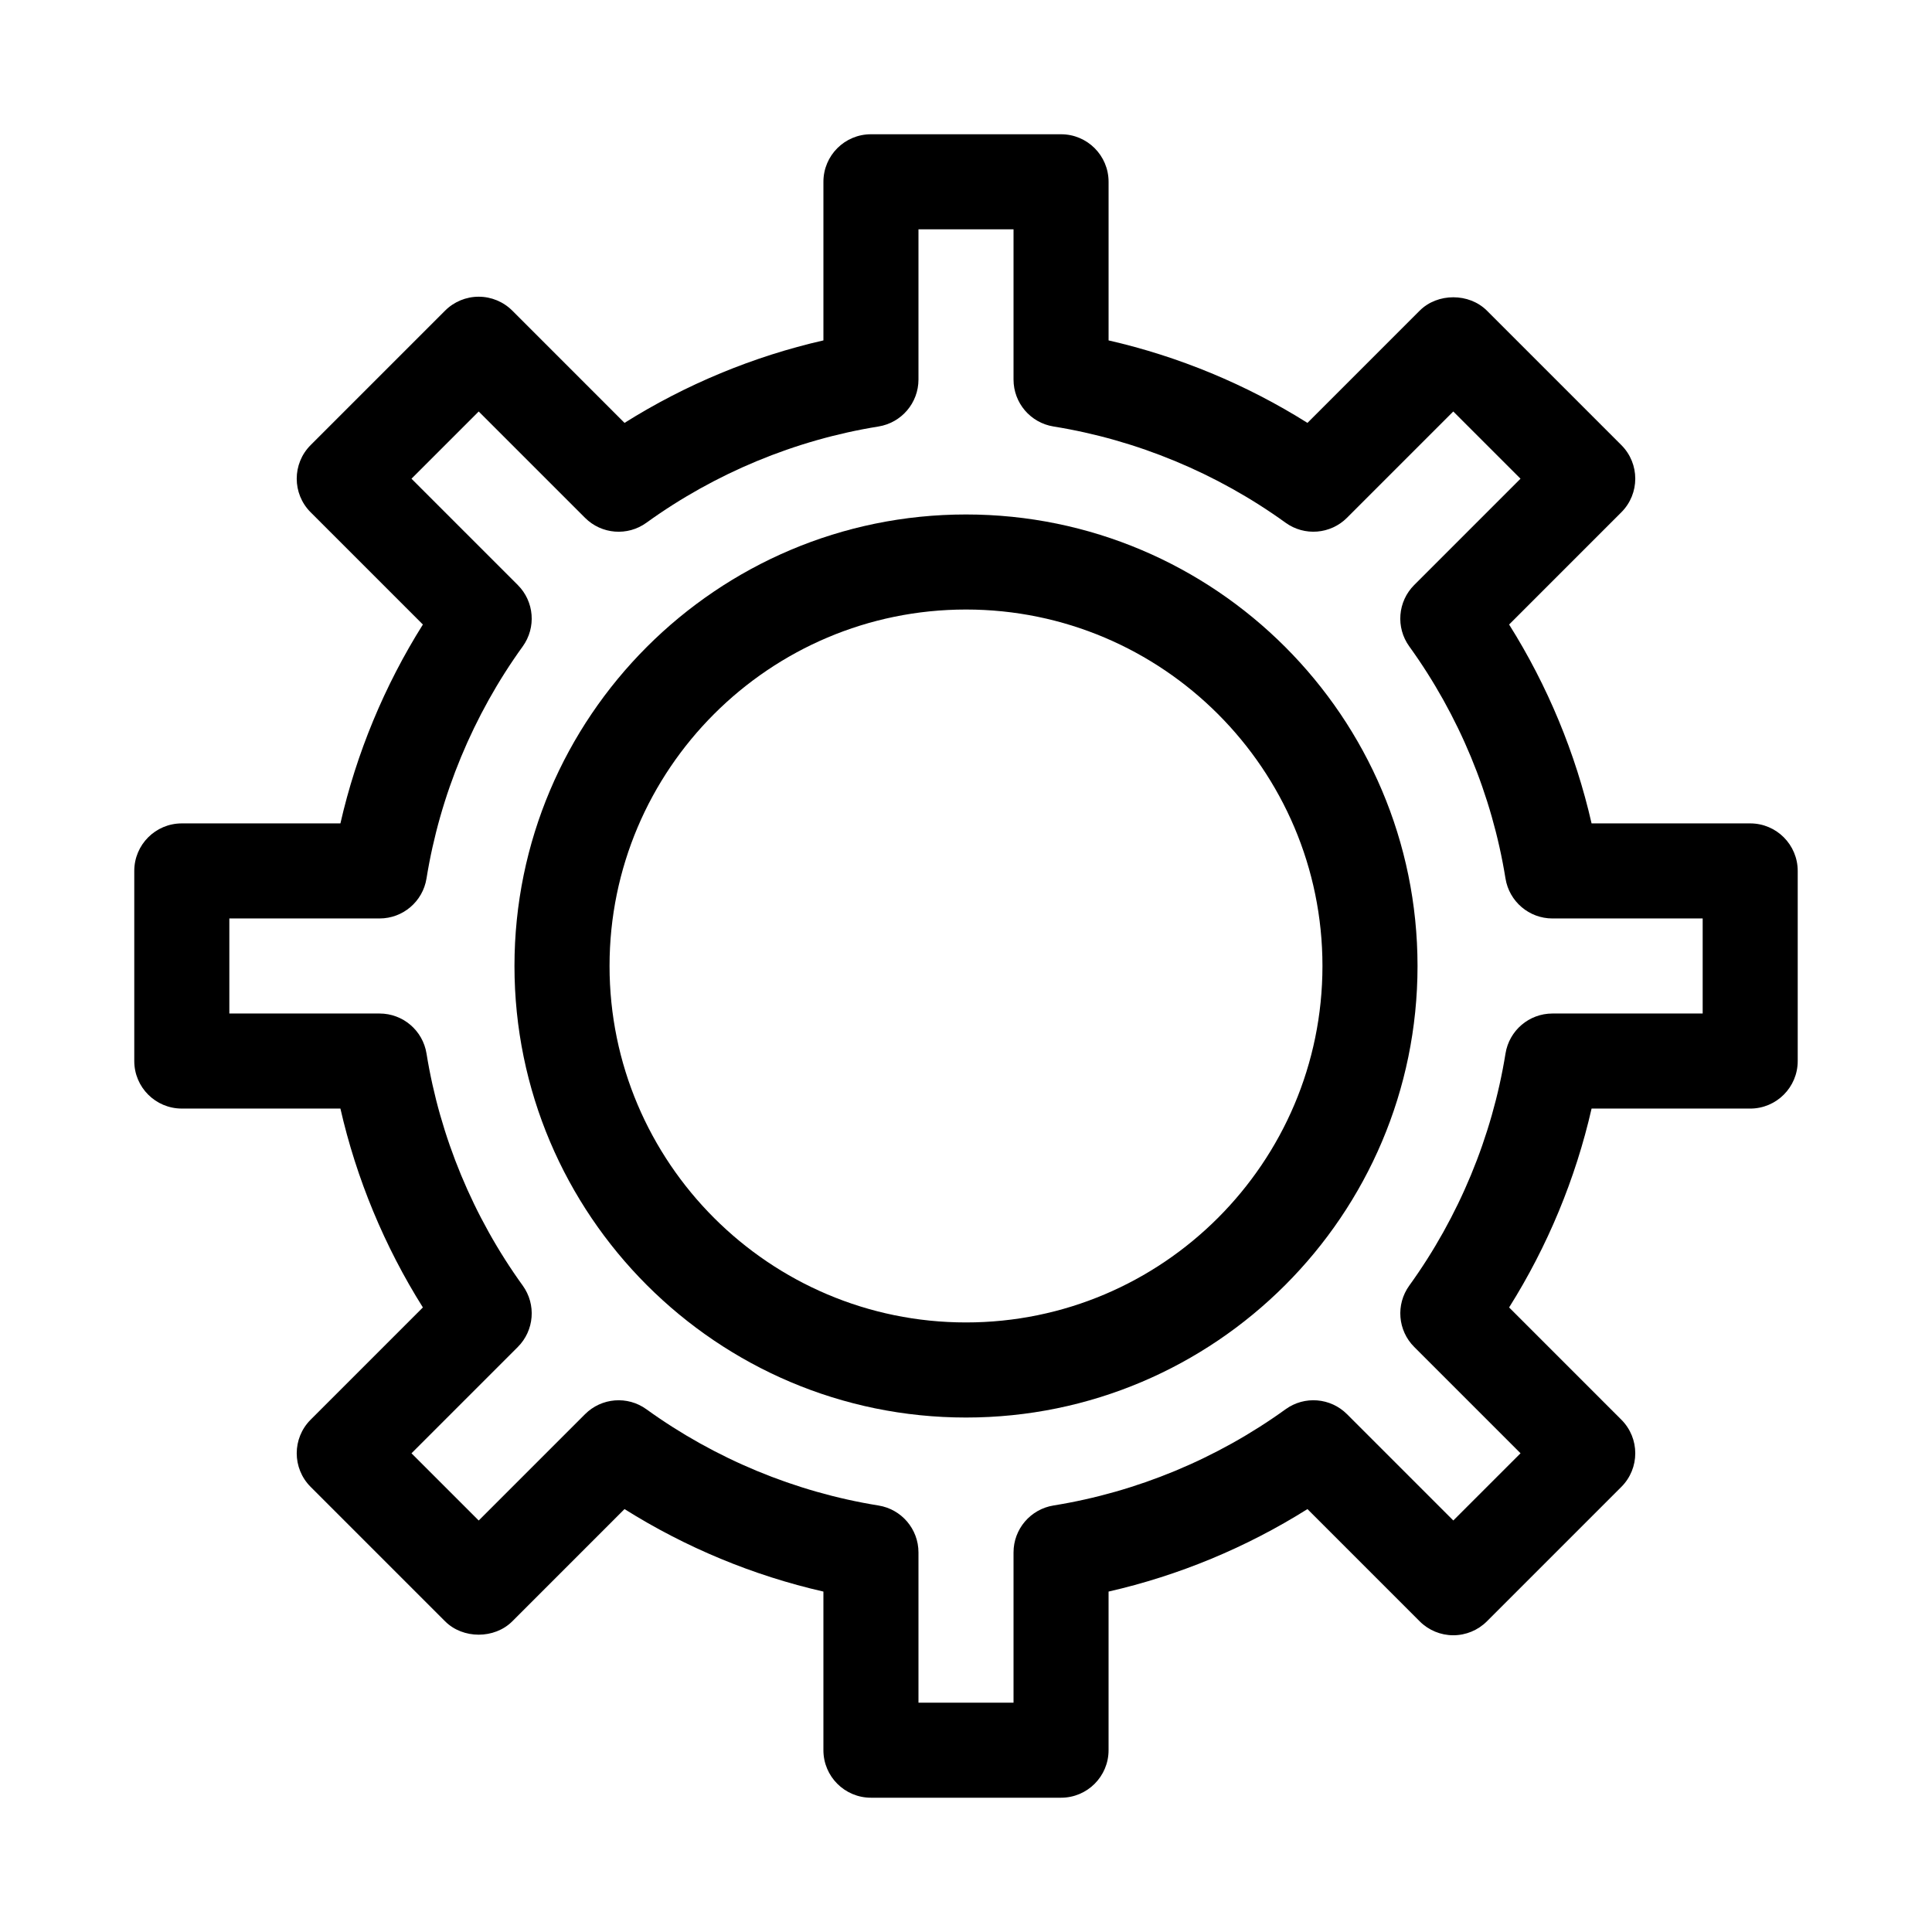
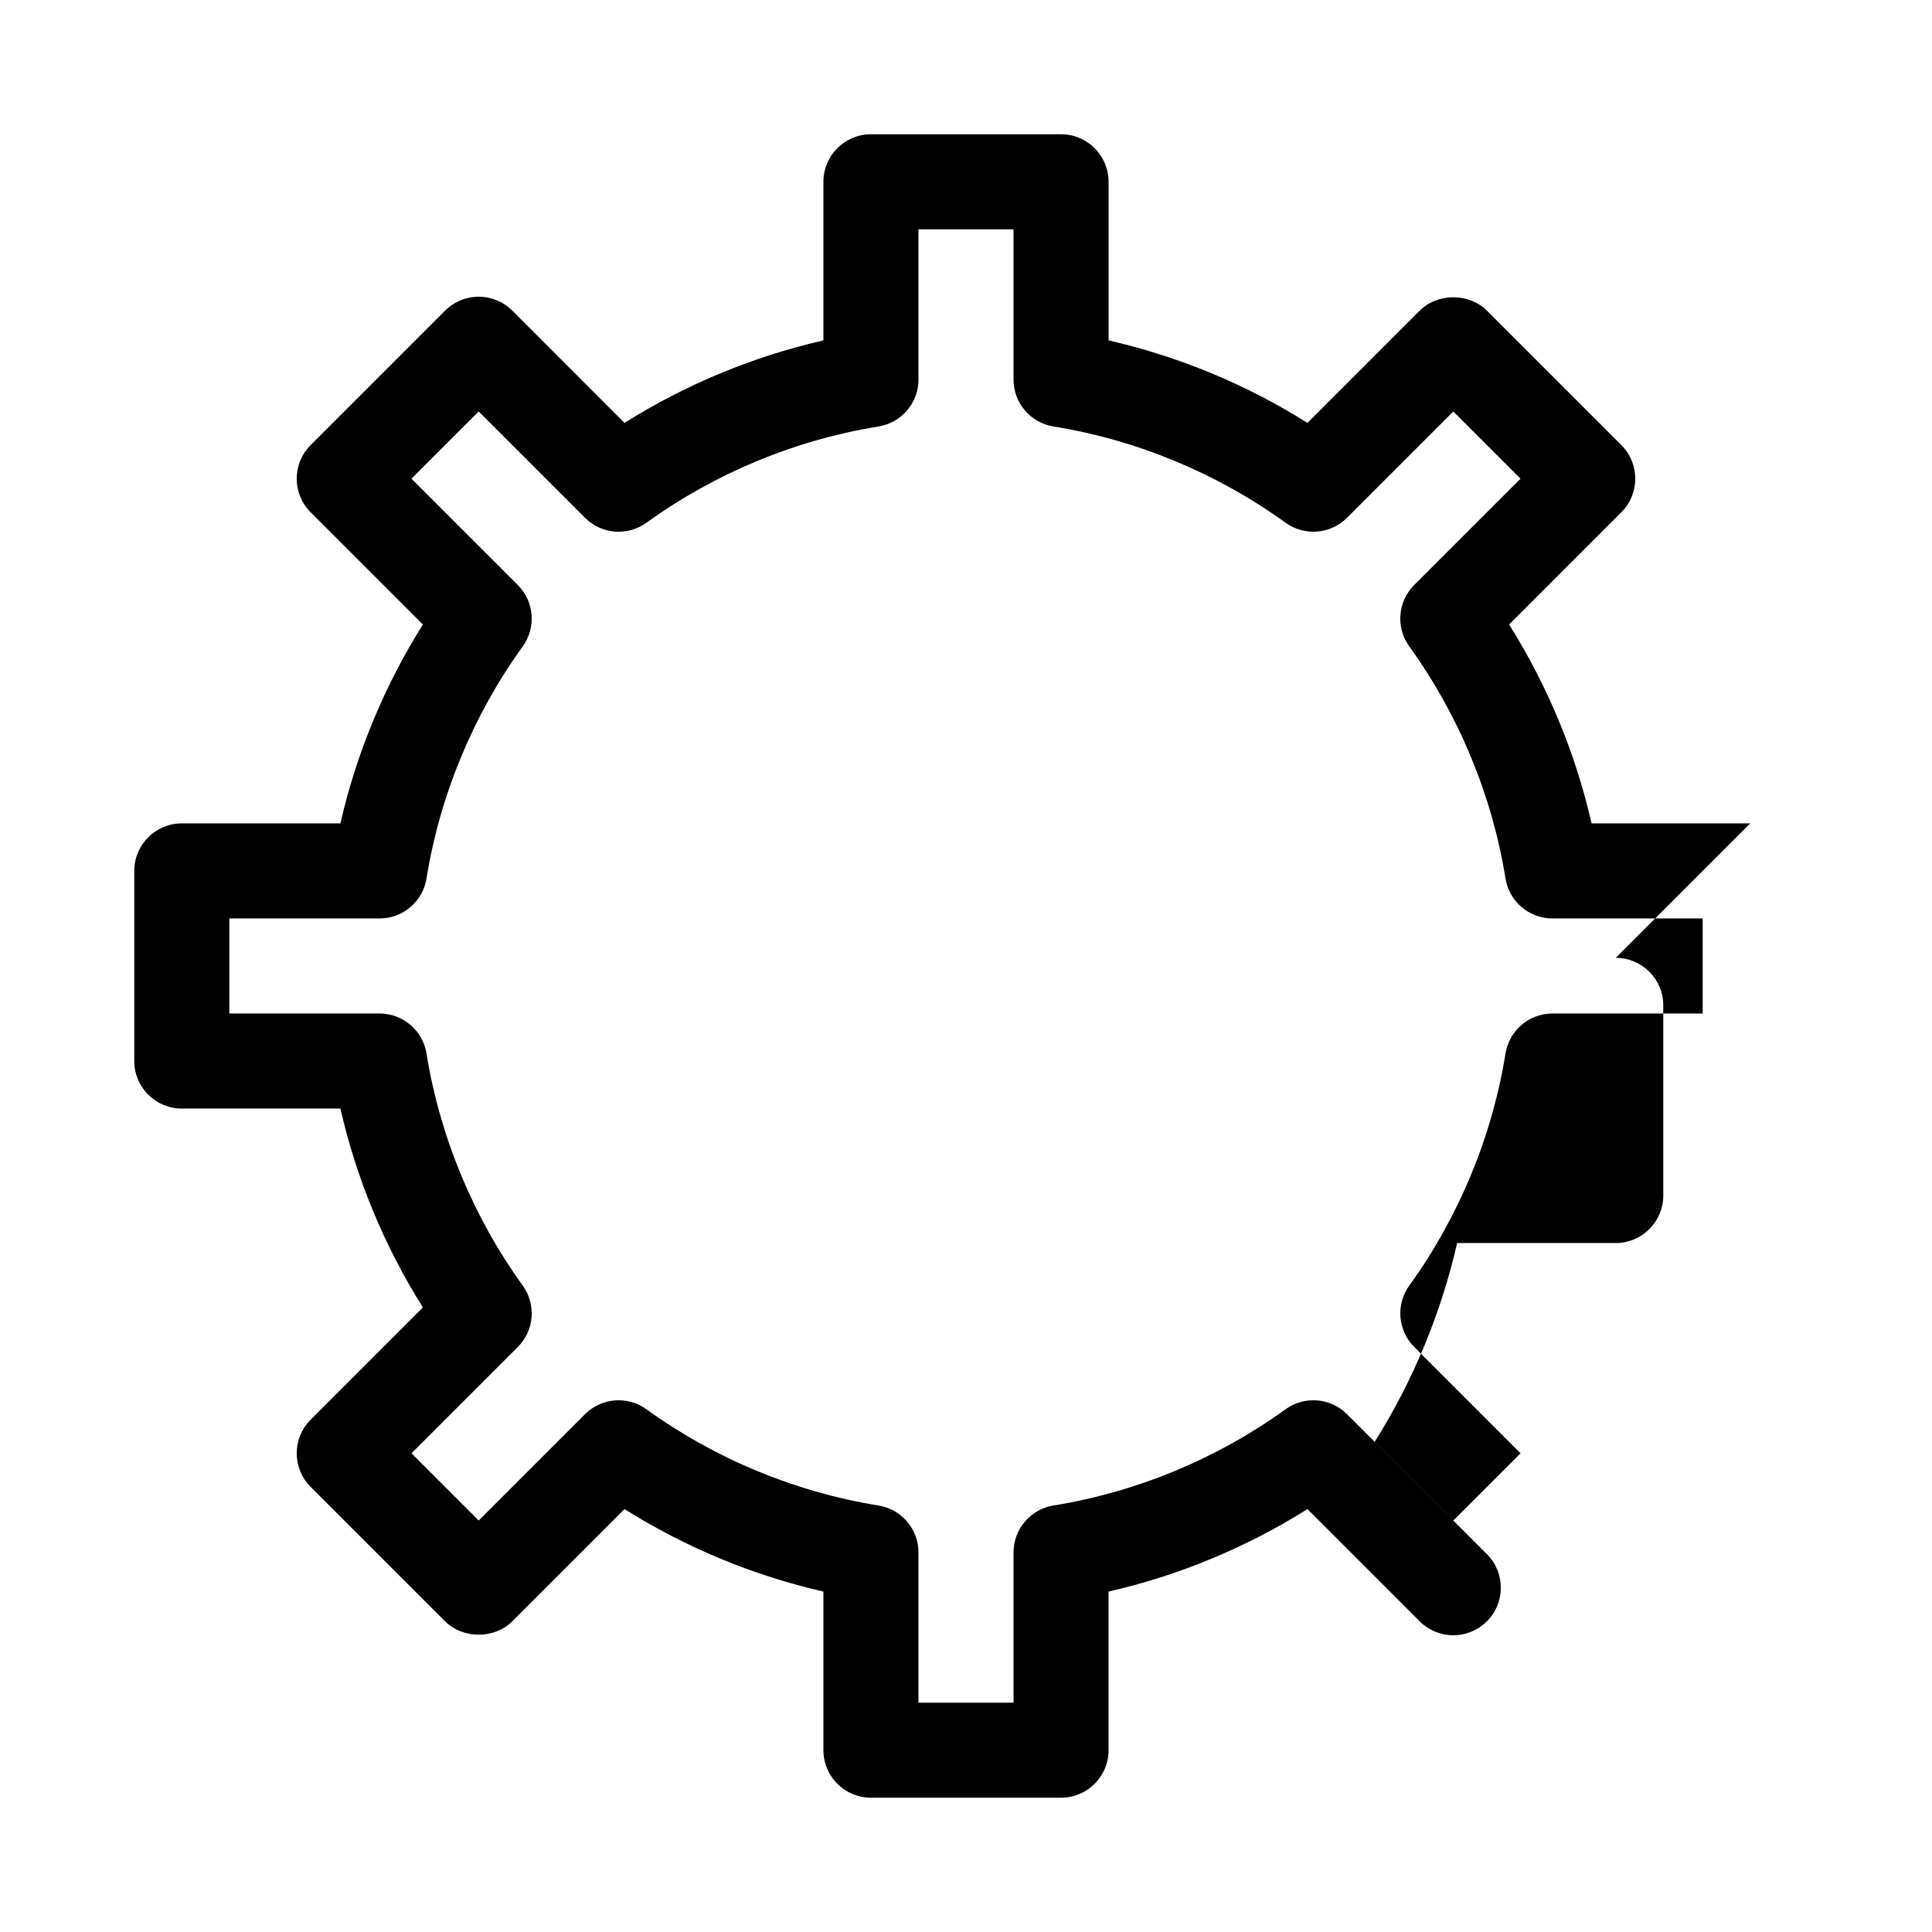
<svg xmlns="http://www.w3.org/2000/svg" fill="#000000" width="800px" height="800px" version="1.1" viewBox="144 144 512 512">
  <g>
-     <path d="m400 280.34c-65.977 0-119.66 53.676-119.66 119.66 0 65.977 53.676 119.66 119.66 119.66 65.977 0 119.66-53.676 119.66-119.66-0.004-65.98-53.68-119.66-119.66-119.66zm0 214.12c-52.09 0-94.465-42.375-94.465-94.465 0-52.086 42.375-94.465 94.465-94.465s94.465 42.375 94.465 94.465c-0.004 52.09-42.375 94.465-94.465 94.465z" />
-     <path d="m607.82 362.21h-42.035c-4.242-18.594-11.672-36.508-21.855-52.703l29.742-29.746c4.922-4.918 4.922-12.895 0-17.809l-35.629-35.629c-4.723-4.723-13.086-4.723-17.809 0l-29.742 29.746c-16.203-10.184-34.109-17.609-52.707-21.859v-42.035c0-6.957-5.641-12.594-12.594-12.594h-50.383c-6.957 0-12.594 5.641-12.594 12.594v42.035c-18.598 4.246-36.508 11.676-52.707 21.859l-29.742-29.746c-2.363-2.363-5.566-3.691-8.906-3.691s-6.543 1.328-8.906 3.691l-35.629 35.629c-4.922 4.918-4.922 12.895 0 17.809l29.742 29.746c-10.18 16.199-17.609 34.109-21.855 52.703h-42.035c-6.957 0-12.594 5.641-12.594 12.594v50.383c0 6.957 5.641 12.594 12.594 12.594h42.035c4.242 18.594 11.672 36.508 21.855 52.703l-29.742 29.746c-4.922 4.918-4.922 12.895 0 17.809l35.629 35.629c4.723 4.723 13.086 4.723 17.809 0l29.742-29.746c16.203 10.188 34.109 17.617 52.707 21.863v42.035c0 6.957 5.641 12.594 12.594 12.594h50.383c6.957 0 12.594-5.641 12.594-12.594v-42.035c18.598-4.246 36.508-11.676 52.707-21.859l29.742 29.746c2.363 2.363 5.566 3.691 8.906 3.691 3.34 0 6.543-1.328 8.906-3.691l35.629-35.629c4.922-4.918 4.922-12.895 0-17.809l-29.742-29.746c10.184-16.199 17.613-34.109 21.855-52.703h42.035c6.957 0 12.594-5.641 12.594-12.594v-50.383c0-6.957-5.637-12.598-12.594-12.598zm-12.594 50.383h-39.816c-6.18 0-11.453 4.488-12.434 10.594-3.547 22.043-12.367 43.309-25.496 61.496-3.621 5.012-3.07 11.91 1.305 16.277l28.172 28.172-17.816 17.812-28.172-28.172c-4.359-4.367-11.266-4.93-16.277-1.305-18.188 13.133-39.453 21.953-61.492 25.5-6.117 0.988-10.605 6.258-10.605 12.441v39.816h-25.191v-39.816c0-6.184-4.488-11.453-10.598-12.434-22.043-3.547-43.309-12.367-61.492-25.5-5.012-3.633-11.918-3.066-16.277 1.305l-28.172 28.172-17.816-17.812 28.172-28.172c4.371-4.371 4.926-11.266 1.305-16.277-13.129-18.188-21.949-39.453-25.496-61.496-0.988-6.113-6.258-10.602-12.441-10.602h-39.812v-25.191h39.816c6.18 0 11.453-4.488 12.434-10.594 3.547-22.043 12.367-43.309 25.496-61.496 3.621-5.012 3.07-11.91-1.305-16.277l-28.172-28.172 17.816-17.812 28.172 28.172c4.367 4.375 11.273 4.934 16.277 1.305 18.188-13.133 39.453-21.953 61.492-25.5 6.113-0.988 10.602-6.258 10.602-12.441v-39.812h25.191v39.816c0 6.184 4.488 11.453 10.598 12.434 22.043 3.547 43.309 12.367 61.492 25.5 5.008 3.625 11.914 3.066 16.277-1.305l28.172-28.172 17.816 17.812-28.172 28.172c-4.371 4.371-4.926 11.266-1.305 16.277 13.129 18.188 21.949 39.453 25.496 61.496 0.988 6.109 6.262 10.598 12.441 10.598h39.816z" />
+     <path d="m607.82 362.21h-42.035c-4.242-18.594-11.672-36.508-21.855-52.703l29.742-29.746c4.922-4.918 4.922-12.895 0-17.809l-35.629-35.629c-4.723-4.723-13.086-4.723-17.809 0l-29.742 29.746c-16.203-10.184-34.109-17.609-52.707-21.859v-42.035c0-6.957-5.641-12.594-12.594-12.594h-50.383c-6.957 0-12.594 5.641-12.594 12.594v42.035c-18.598 4.246-36.508 11.676-52.707 21.859l-29.742-29.746c-2.363-2.363-5.566-3.691-8.906-3.691s-6.543 1.328-8.906 3.691l-35.629 35.629c-4.922 4.918-4.922 12.895 0 17.809l29.742 29.746c-10.18 16.199-17.609 34.109-21.855 52.703h-42.035c-6.957 0-12.594 5.641-12.594 12.594v50.383c0 6.957 5.641 12.594 12.594 12.594h42.035c4.242 18.594 11.672 36.508 21.855 52.703l-29.742 29.746c-4.922 4.918-4.922 12.895 0 17.809l35.629 35.629c4.723 4.723 13.086 4.723 17.809 0l29.742-29.746c16.203 10.188 34.109 17.617 52.707 21.863v42.035c0 6.957 5.641 12.594 12.594 12.594h50.383c6.957 0 12.594-5.641 12.594-12.594v-42.035c18.598-4.246 36.508-11.676 52.707-21.859l29.742 29.746c2.363 2.363 5.566 3.691 8.906 3.691 3.34 0 6.543-1.328 8.906-3.691c4.922-4.918 4.922-12.895 0-17.809l-29.742-29.746c10.184-16.199 17.613-34.109 21.855-52.703h42.035c6.957 0 12.594-5.641 12.594-12.594v-50.383c0-6.957-5.637-12.598-12.594-12.598zm-12.594 50.383h-39.816c-6.18 0-11.453 4.488-12.434 10.594-3.547 22.043-12.367 43.309-25.496 61.496-3.621 5.012-3.07 11.91 1.305 16.277l28.172 28.172-17.816 17.812-28.172-28.172c-4.359-4.367-11.266-4.93-16.277-1.305-18.188 13.133-39.453 21.953-61.492 25.5-6.117 0.988-10.605 6.258-10.605 12.441v39.816h-25.191v-39.816c0-6.184-4.488-11.453-10.598-12.434-22.043-3.547-43.309-12.367-61.492-25.5-5.012-3.633-11.918-3.066-16.277 1.305l-28.172 28.172-17.816-17.812 28.172-28.172c4.371-4.371 4.926-11.266 1.305-16.277-13.129-18.188-21.949-39.453-25.496-61.496-0.988-6.113-6.258-10.602-12.441-10.602h-39.812v-25.191h39.816c6.18 0 11.453-4.488 12.434-10.594 3.547-22.043 12.367-43.309 25.496-61.496 3.621-5.012 3.07-11.91-1.305-16.277l-28.172-28.172 17.816-17.812 28.172 28.172c4.367 4.375 11.273 4.934 16.277 1.305 18.188-13.133 39.453-21.953 61.492-25.5 6.113-0.988 10.602-6.258 10.602-12.441v-39.812h25.191v39.816c0 6.184 4.488 11.453 10.598 12.434 22.043 3.547 43.309 12.367 61.492 25.5 5.008 3.625 11.914 3.066 16.277-1.305l28.172-28.172 17.816 17.812-28.172 28.172c-4.371 4.371-4.926 11.266-1.305 16.277 13.129 18.188 21.949 39.453 25.496 61.496 0.988 6.109 6.262 10.598 12.441 10.598h39.816z" />
  </g>
</svg>